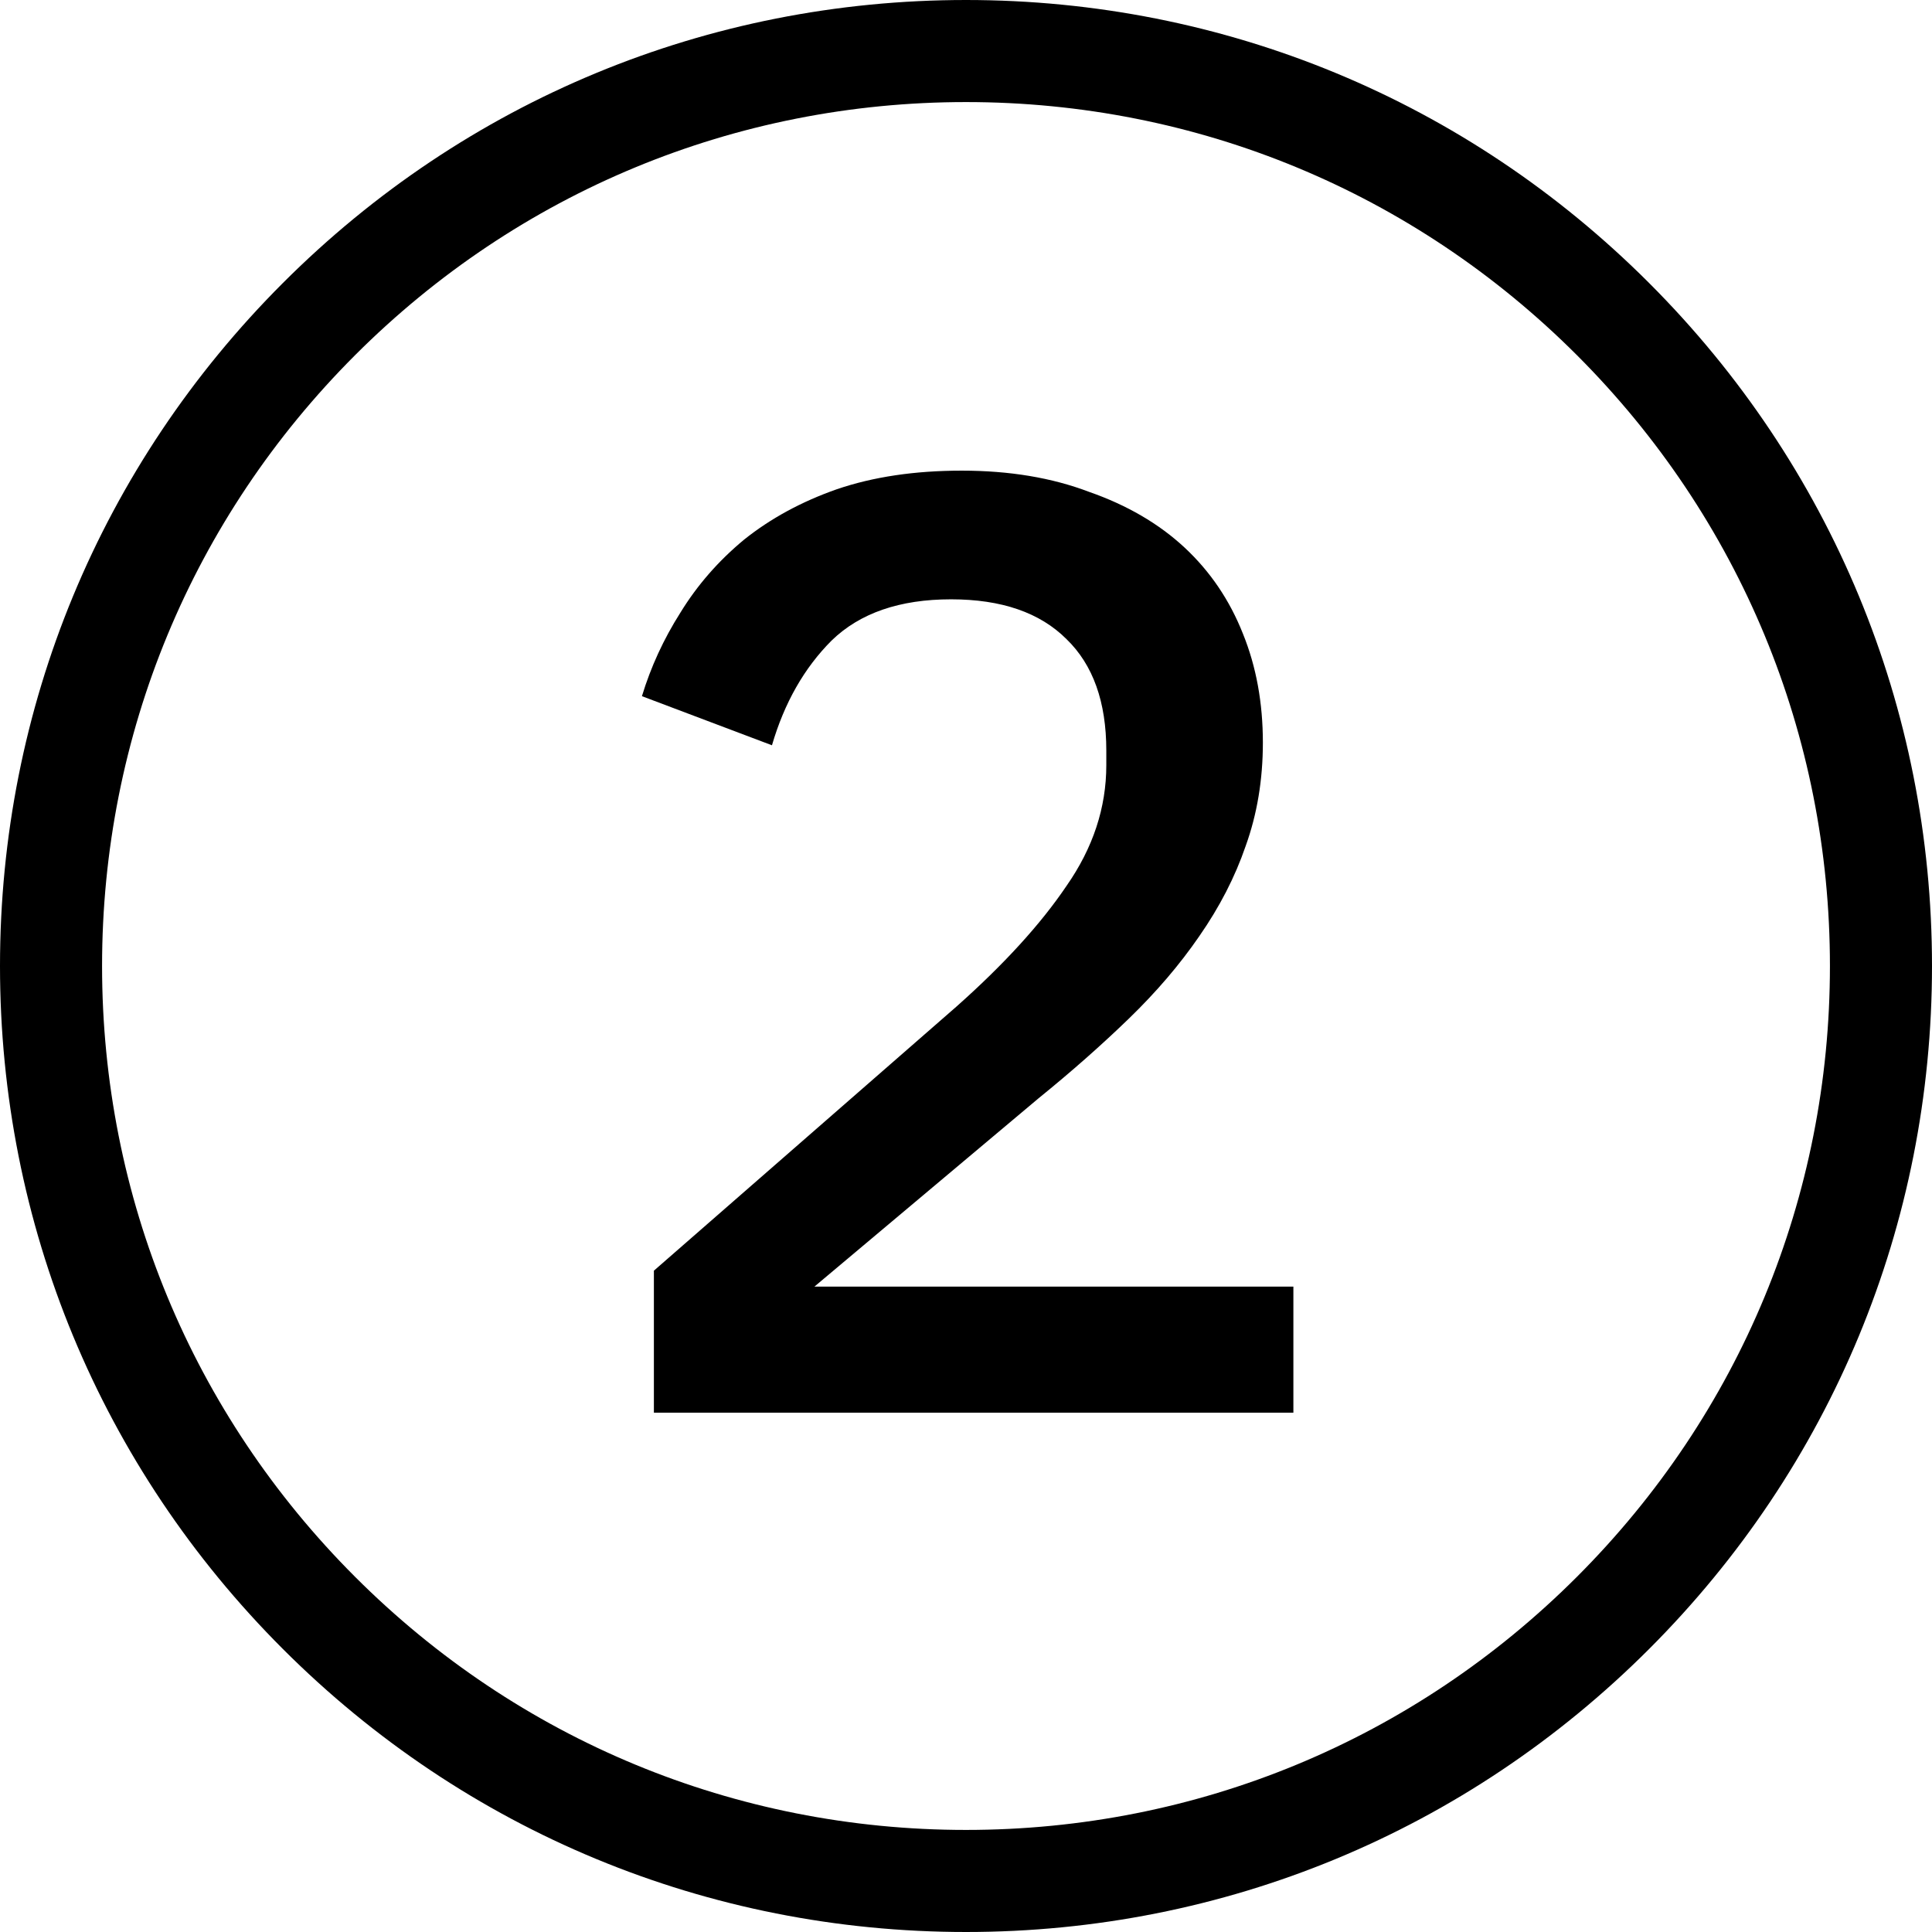
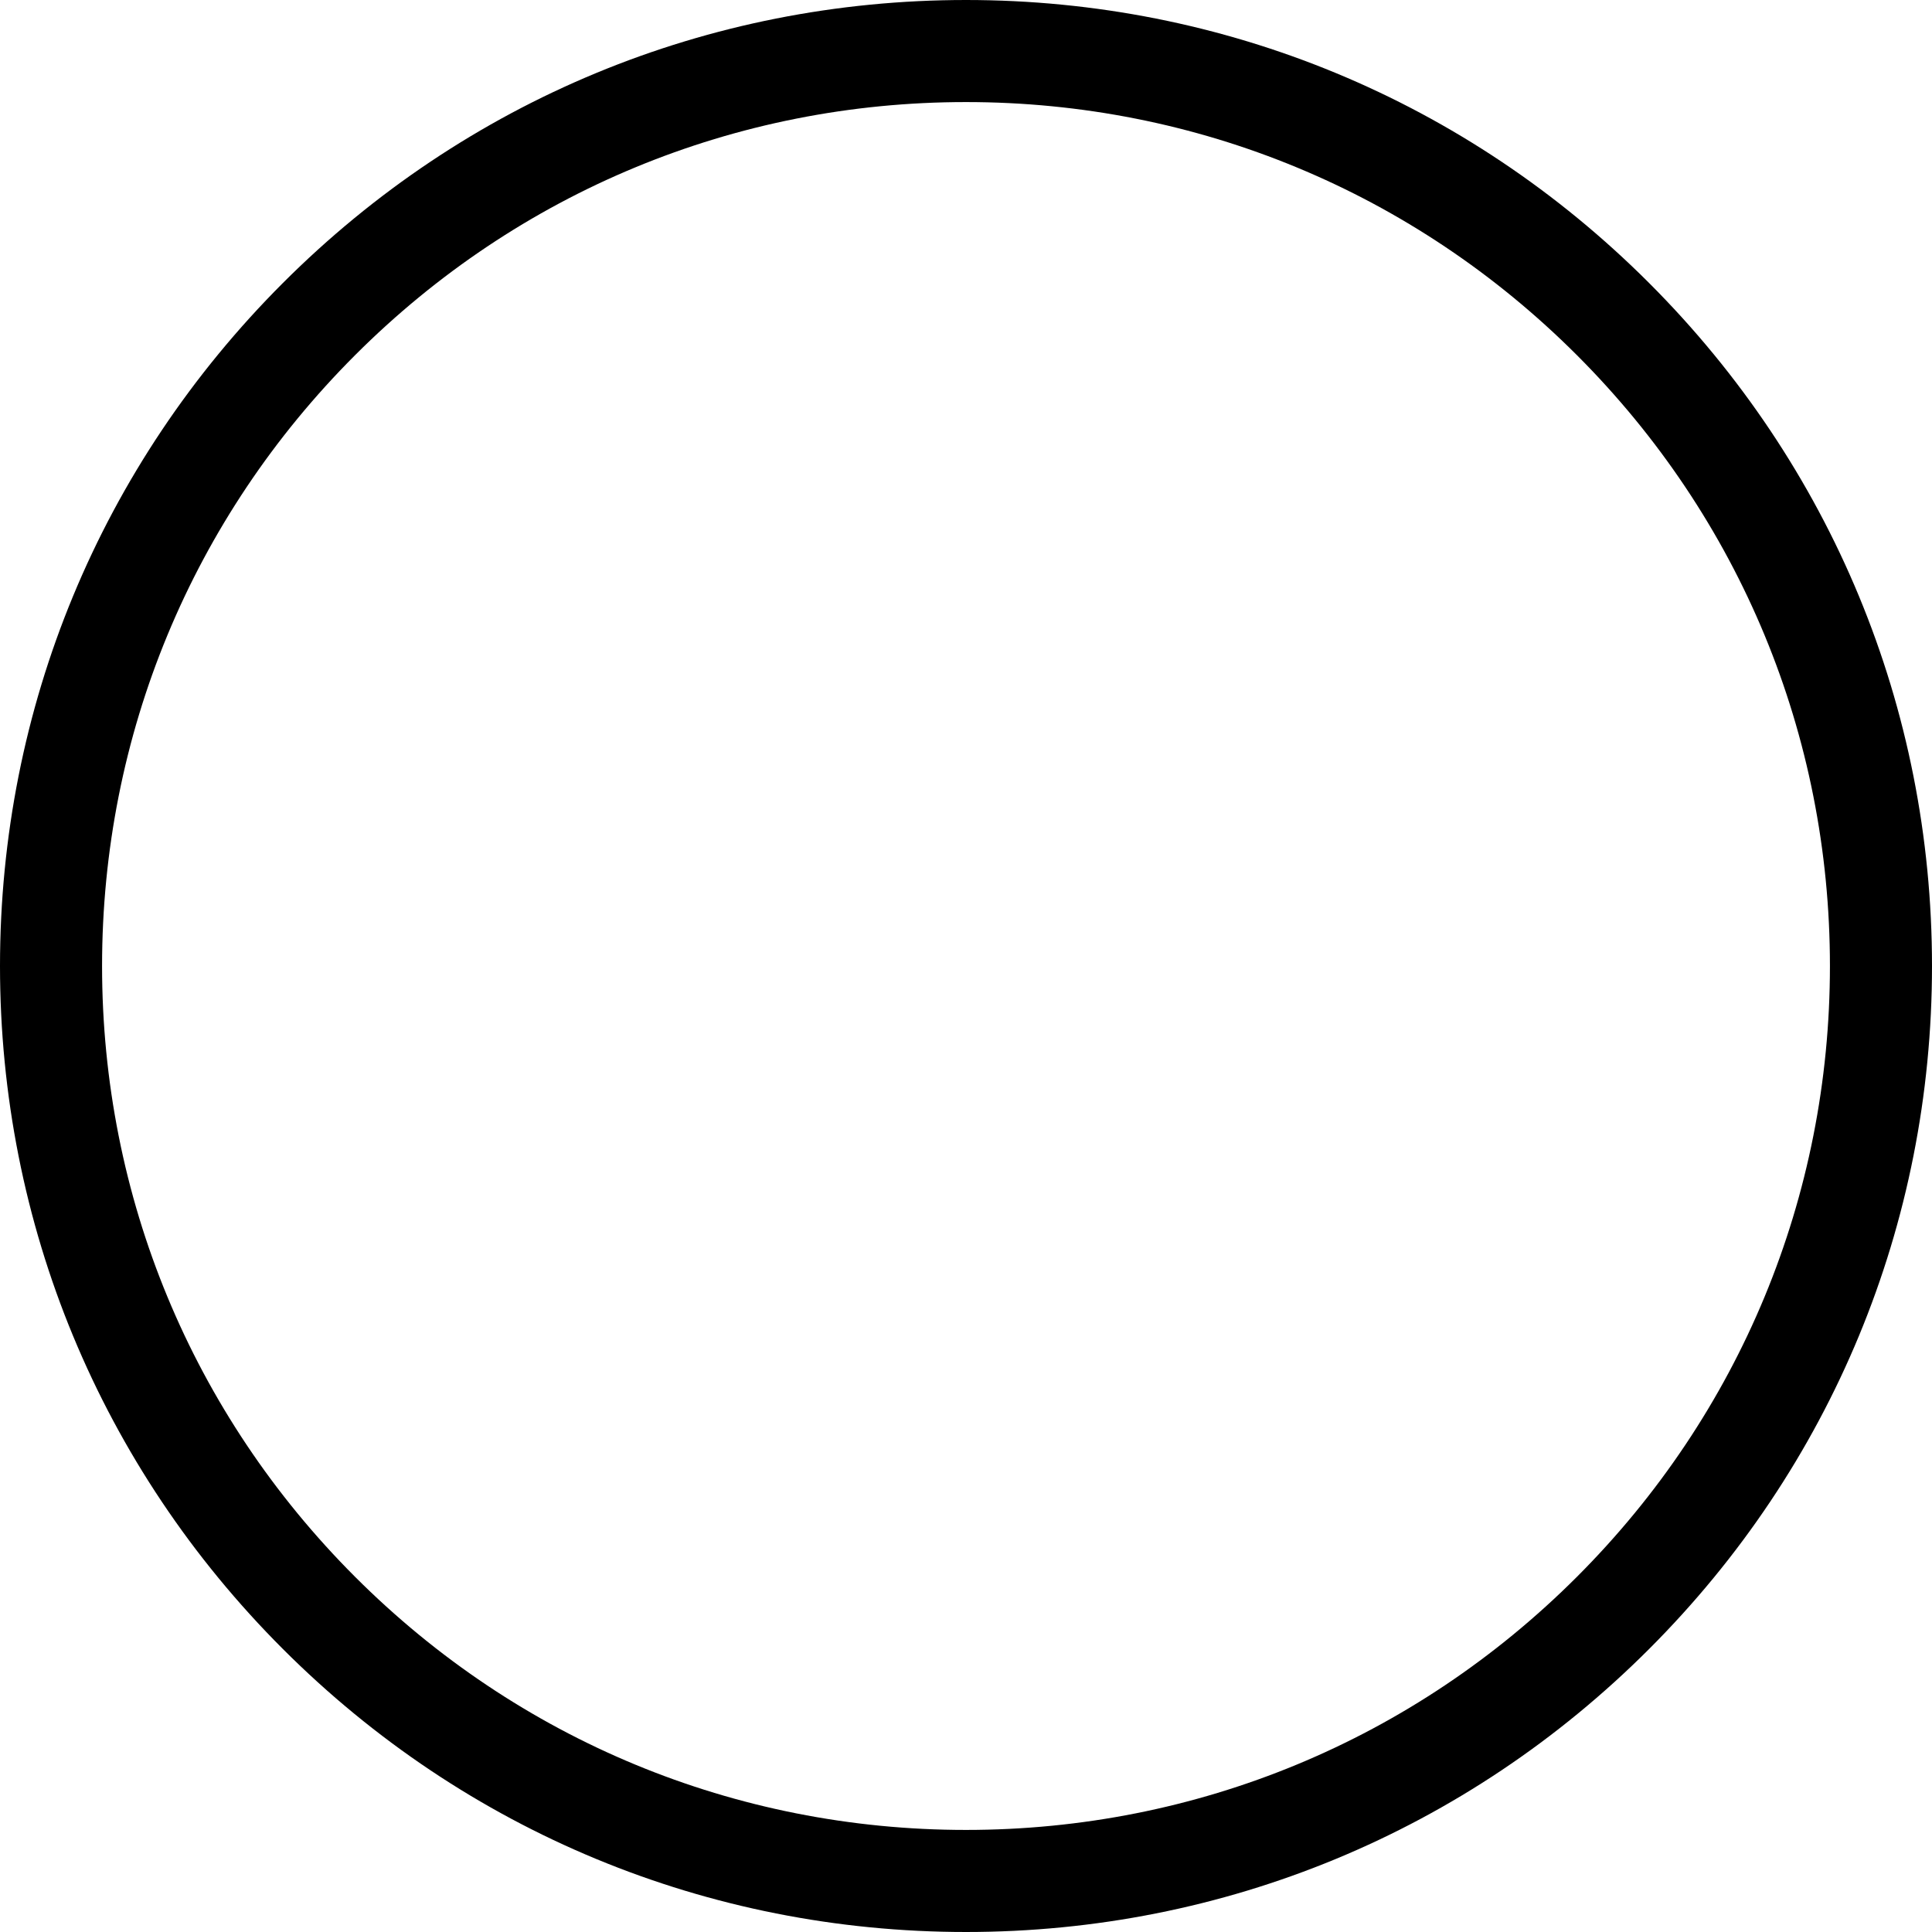
<svg xmlns="http://www.w3.org/2000/svg" width="53" height="53" viewBox="0 0 53 53" fill="none">
  <path d="M26.5 53C19.422 53 12.767 50.243 7.762 45.238C2.756 40.233 0 33.578 0 26.5C0 19.422 2.756 12.767 7.762 7.762C12.767 2.756 19.422 0 26.5 0C33.578 0 40.233 2.756 45.238 7.762C50.243 12.767 53 19.422 53 26.5C53 33.578 50.243 40.233 45.238 45.238C40.233 50.243 33.578 53 26.5 53ZM26.5 2.8C20.17 2.8 14.218 5.266 9.742 9.742C5.266 14.218 2.8 20.17 2.8 26.5C2.8 32.83 5.266 38.782 9.742 43.258C14.218 47.734 20.17 50.2 26.5 50.2C32.83 50.2 38.782 47.734 43.258 43.258C47.734 38.782 50.2 32.83 50.2 26.5C50.2 20.169 47.734 14.218 43.258 9.742C38.782 5.266 32.83 2.8 26.5 2.8Z" fill="black" />
-   <path d="M35.481 38.753H17.938V34.858L26.236 27.615C27.547 26.451 28.553 25.346 29.257 24.303C29.985 23.26 30.349 22.156 30.349 20.991V20.59C30.349 19.256 29.985 18.237 29.257 17.533C28.529 16.805 27.474 16.441 26.091 16.441C24.683 16.441 23.591 16.817 22.815 17.57C22.063 18.322 21.517 19.28 21.177 20.445L17.61 19.098C17.853 18.297 18.204 17.533 18.666 16.805C19.127 16.053 19.709 15.386 20.413 14.803C21.141 14.221 21.99 13.76 22.96 13.42C23.955 13.081 25.096 12.911 26.382 12.911C27.692 12.911 28.857 13.105 29.876 13.493C30.919 13.857 31.793 14.367 32.497 15.022C33.2 15.677 33.734 16.465 34.098 17.387C34.462 18.285 34.644 19.28 34.644 20.372C34.644 21.391 34.486 22.338 34.171 23.211C33.88 24.06 33.455 24.885 32.897 25.686C32.363 26.463 31.72 27.215 30.968 27.943C30.216 28.671 29.391 29.399 28.493 30.127L22.342 35.295H35.481V38.753Z" fill="black" />
</svg>